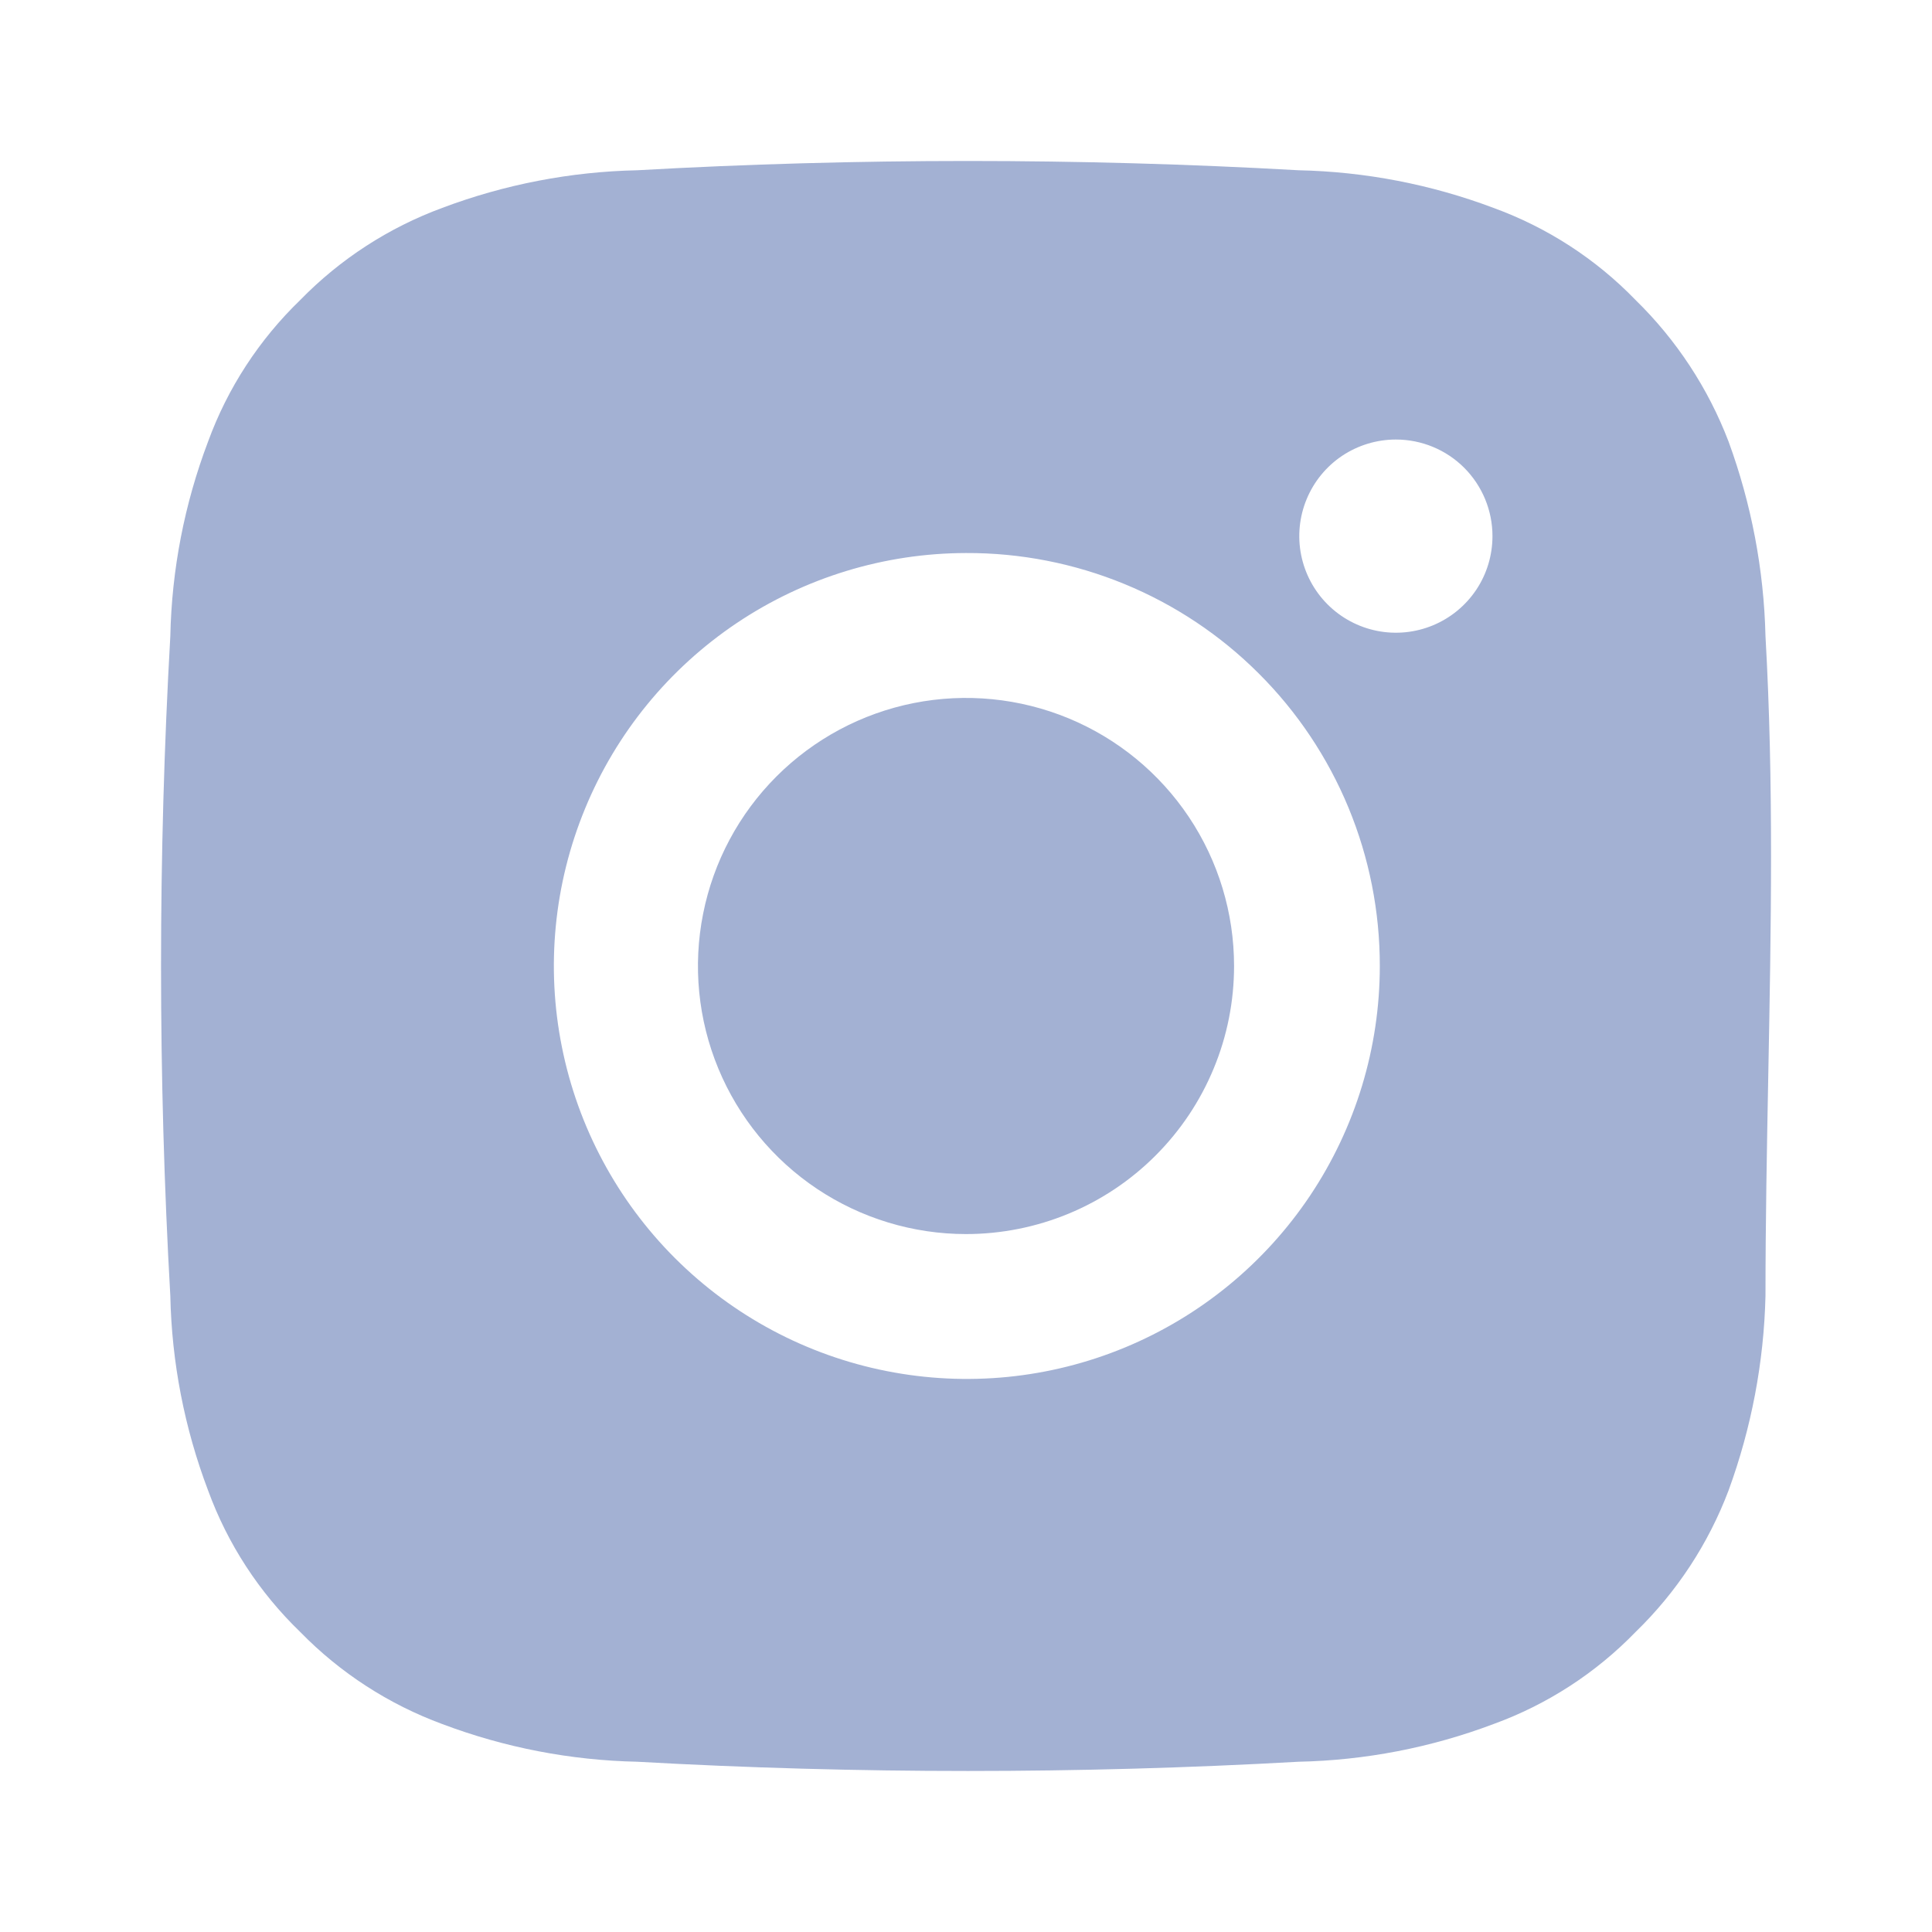
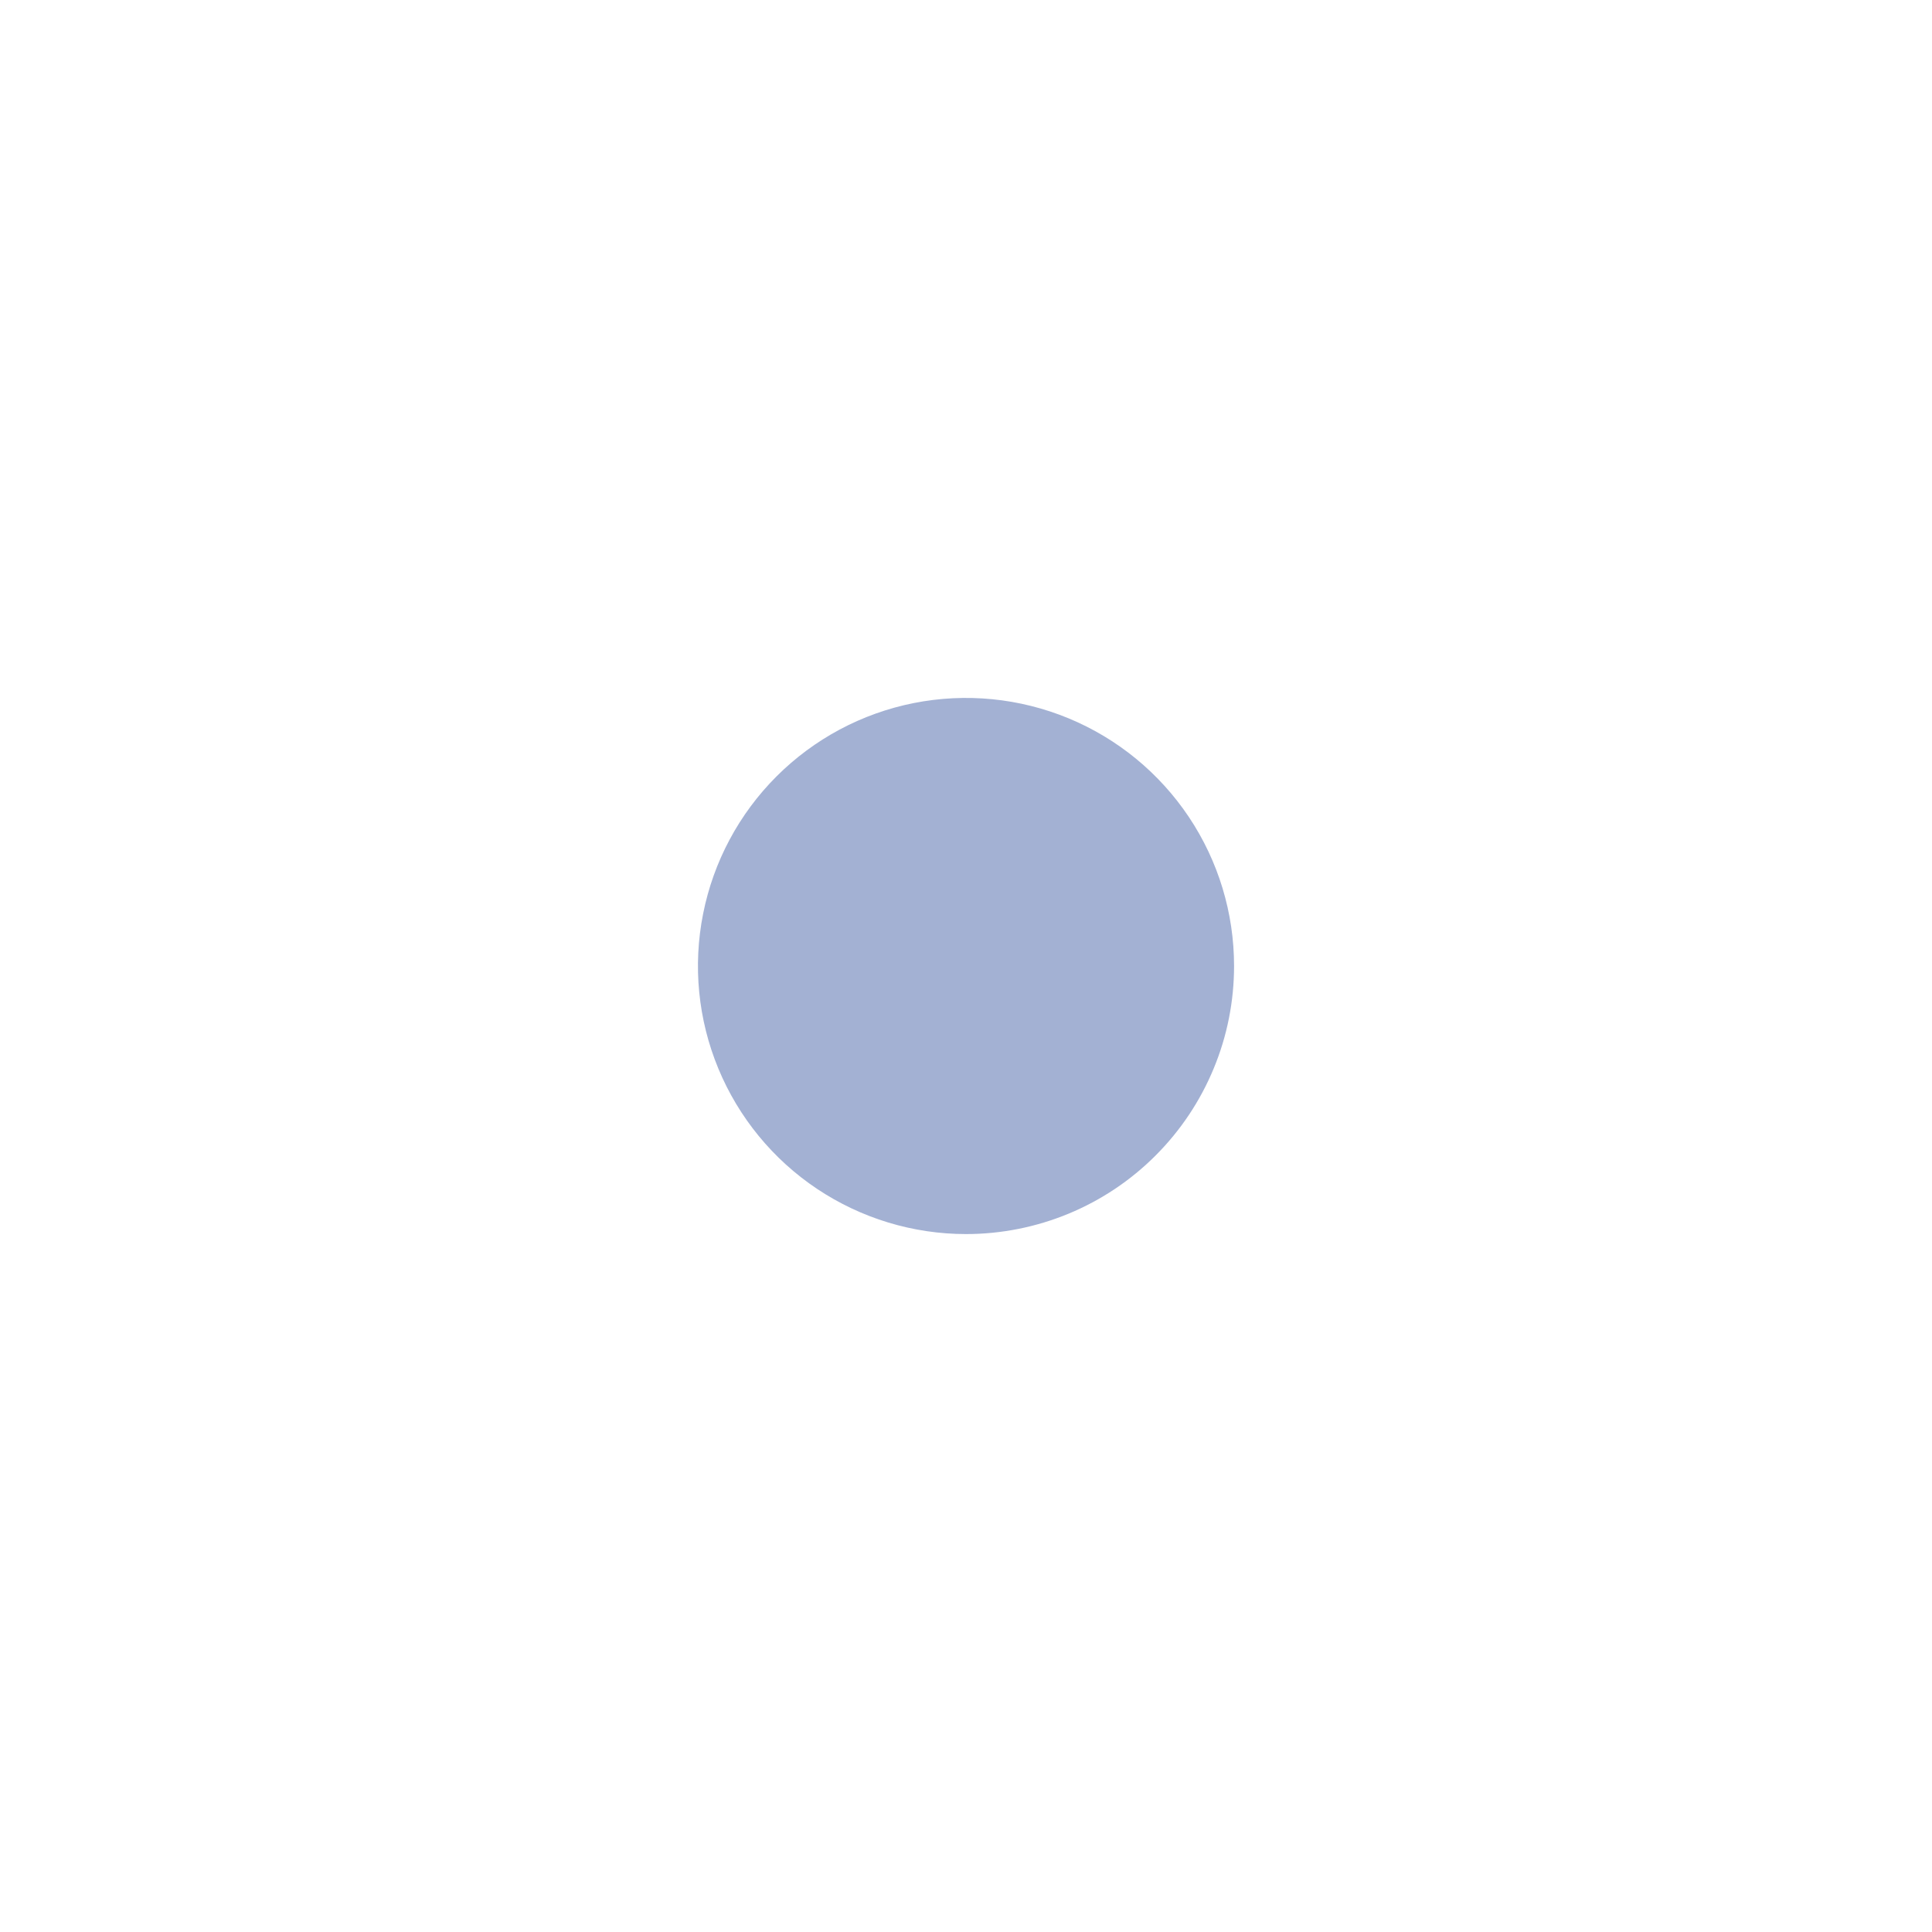
<svg xmlns="http://www.w3.org/2000/svg" width="32" height="32" viewBox="0 0 32 32" fill="none">
  <path d="M13.534 19.692C14.264 20.179 15.122 20.44 16 20.44C16.583 20.44 17.161 20.325 17.7 20.102C18.238 19.879 18.728 19.552 19.14 19.139C19.552 18.727 19.879 18.238 20.102 17.699C20.326 17.16 20.44 16.583 20.44 16C20.44 15.122 20.18 14.263 19.692 13.533C19.204 12.803 18.511 12.234 17.7 11.898C16.888 11.562 15.995 11.474 15.134 11.645C14.273 11.816 13.482 12.239 12.861 12.86C12.24 13.481 11.817 14.272 11.646 15.134C11.474 15.995 11.562 16.888 11.898 17.699C12.234 18.51 12.803 19.204 13.534 19.692Z" fill="#A3B1D3" />
-   <path fill-rule="evenodd" clip-rule="evenodd" d="M28.631 7.315C29.009 8.348 29.216 9.437 29.242 10.537C29.38 12.963 29.334 15.393 29.288 17.821C29.265 19.035 29.242 20.249 29.242 21.463C29.216 22.563 29.009 23.651 28.631 24.685C28.296 25.571 27.77 26.372 27.089 27.032C26.431 27.711 25.626 28.233 24.736 28.556C23.703 28.946 22.611 29.157 21.507 29.18C17.881 29.384 14.182 29.384 10.556 29.18C9.452 29.157 8.359 28.946 7.326 28.556C6.438 28.229 5.634 27.708 4.974 27.032C4.293 26.375 3.77 25.573 3.446 24.685C3.055 23.654 2.844 22.564 2.821 21.463C2.616 17.845 2.616 14.154 2.821 10.537C2.844 9.435 3.055 8.346 3.446 7.315C3.77 6.427 4.293 5.625 4.974 4.968C5.634 4.291 6.438 3.77 7.326 3.443C8.359 3.054 9.452 2.843 10.556 2.82C14.182 2.615 17.881 2.615 21.507 2.82C22.611 2.843 23.703 3.054 24.736 3.443C25.626 3.767 26.431 4.288 27.089 4.968C27.767 5.63 28.293 6.431 28.631 7.315ZM22.231 7.549C22.494 7.374 22.804 7.28 23.12 7.28C23.545 7.28 23.952 7.448 24.252 7.748C24.552 8.049 24.72 8.455 24.72 8.88C24.72 9.196 24.627 9.506 24.451 9.769C24.275 10.032 24.025 10.237 23.733 10.358C23.44 10.479 23.119 10.511 22.808 10.449C22.498 10.387 22.213 10.235 21.989 10.011C21.765 9.787 21.613 9.502 21.551 9.192C21.489 8.882 21.521 8.56 21.642 8.268C21.763 7.975 21.968 7.725 22.231 7.549ZM12.204 10.319C13.327 9.566 14.648 9.162 16 9.16C16.9 9.156 17.792 9.331 18.624 9.673C19.456 10.015 20.213 10.519 20.849 11.155C21.486 11.79 21.991 12.546 22.335 13.377C22.679 14.209 22.855 15.1 22.854 16C22.854 17.352 22.453 18.674 21.702 19.799C20.951 20.923 19.883 21.8 18.634 22.318C17.385 22.836 16.011 22.972 14.684 22.709C13.358 22.447 12.139 21.796 11.182 20.841C10.225 19.886 9.572 18.668 9.307 17.342C9.041 16.017 9.175 14.642 9.691 13.392C10.206 12.141 11.081 11.072 12.204 10.319Z" fill="#A3B1D3" />
</svg>